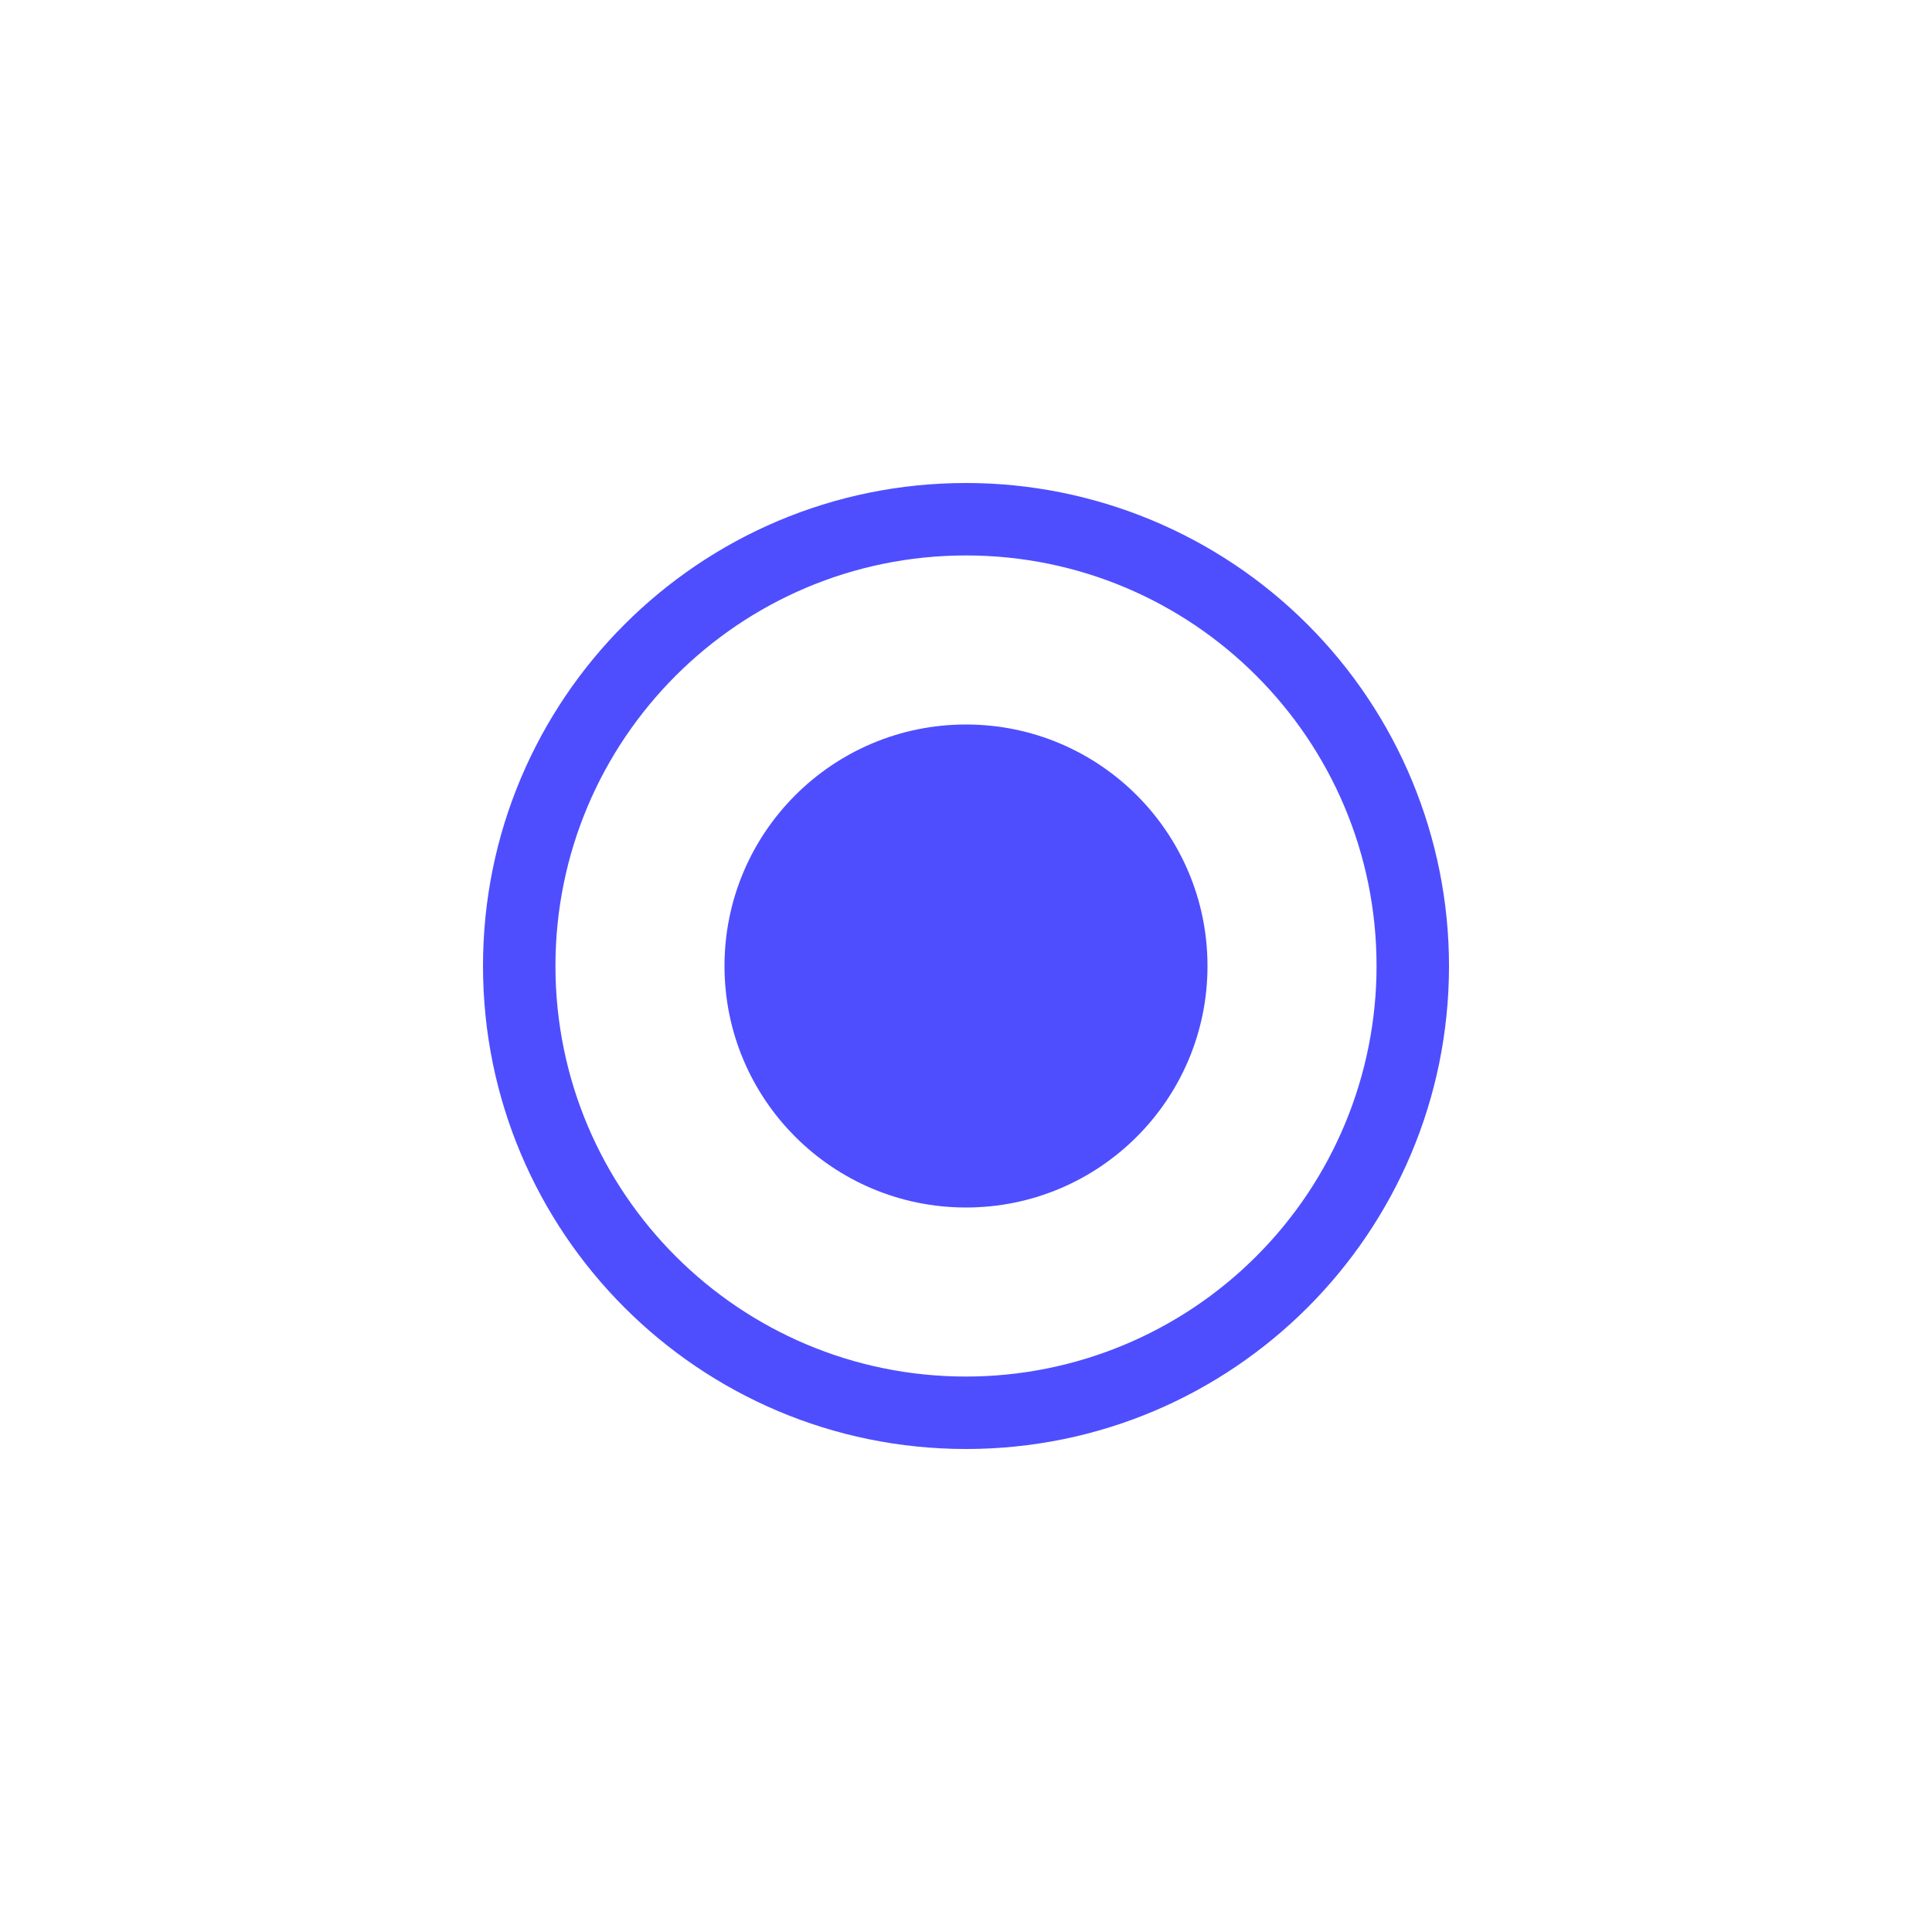
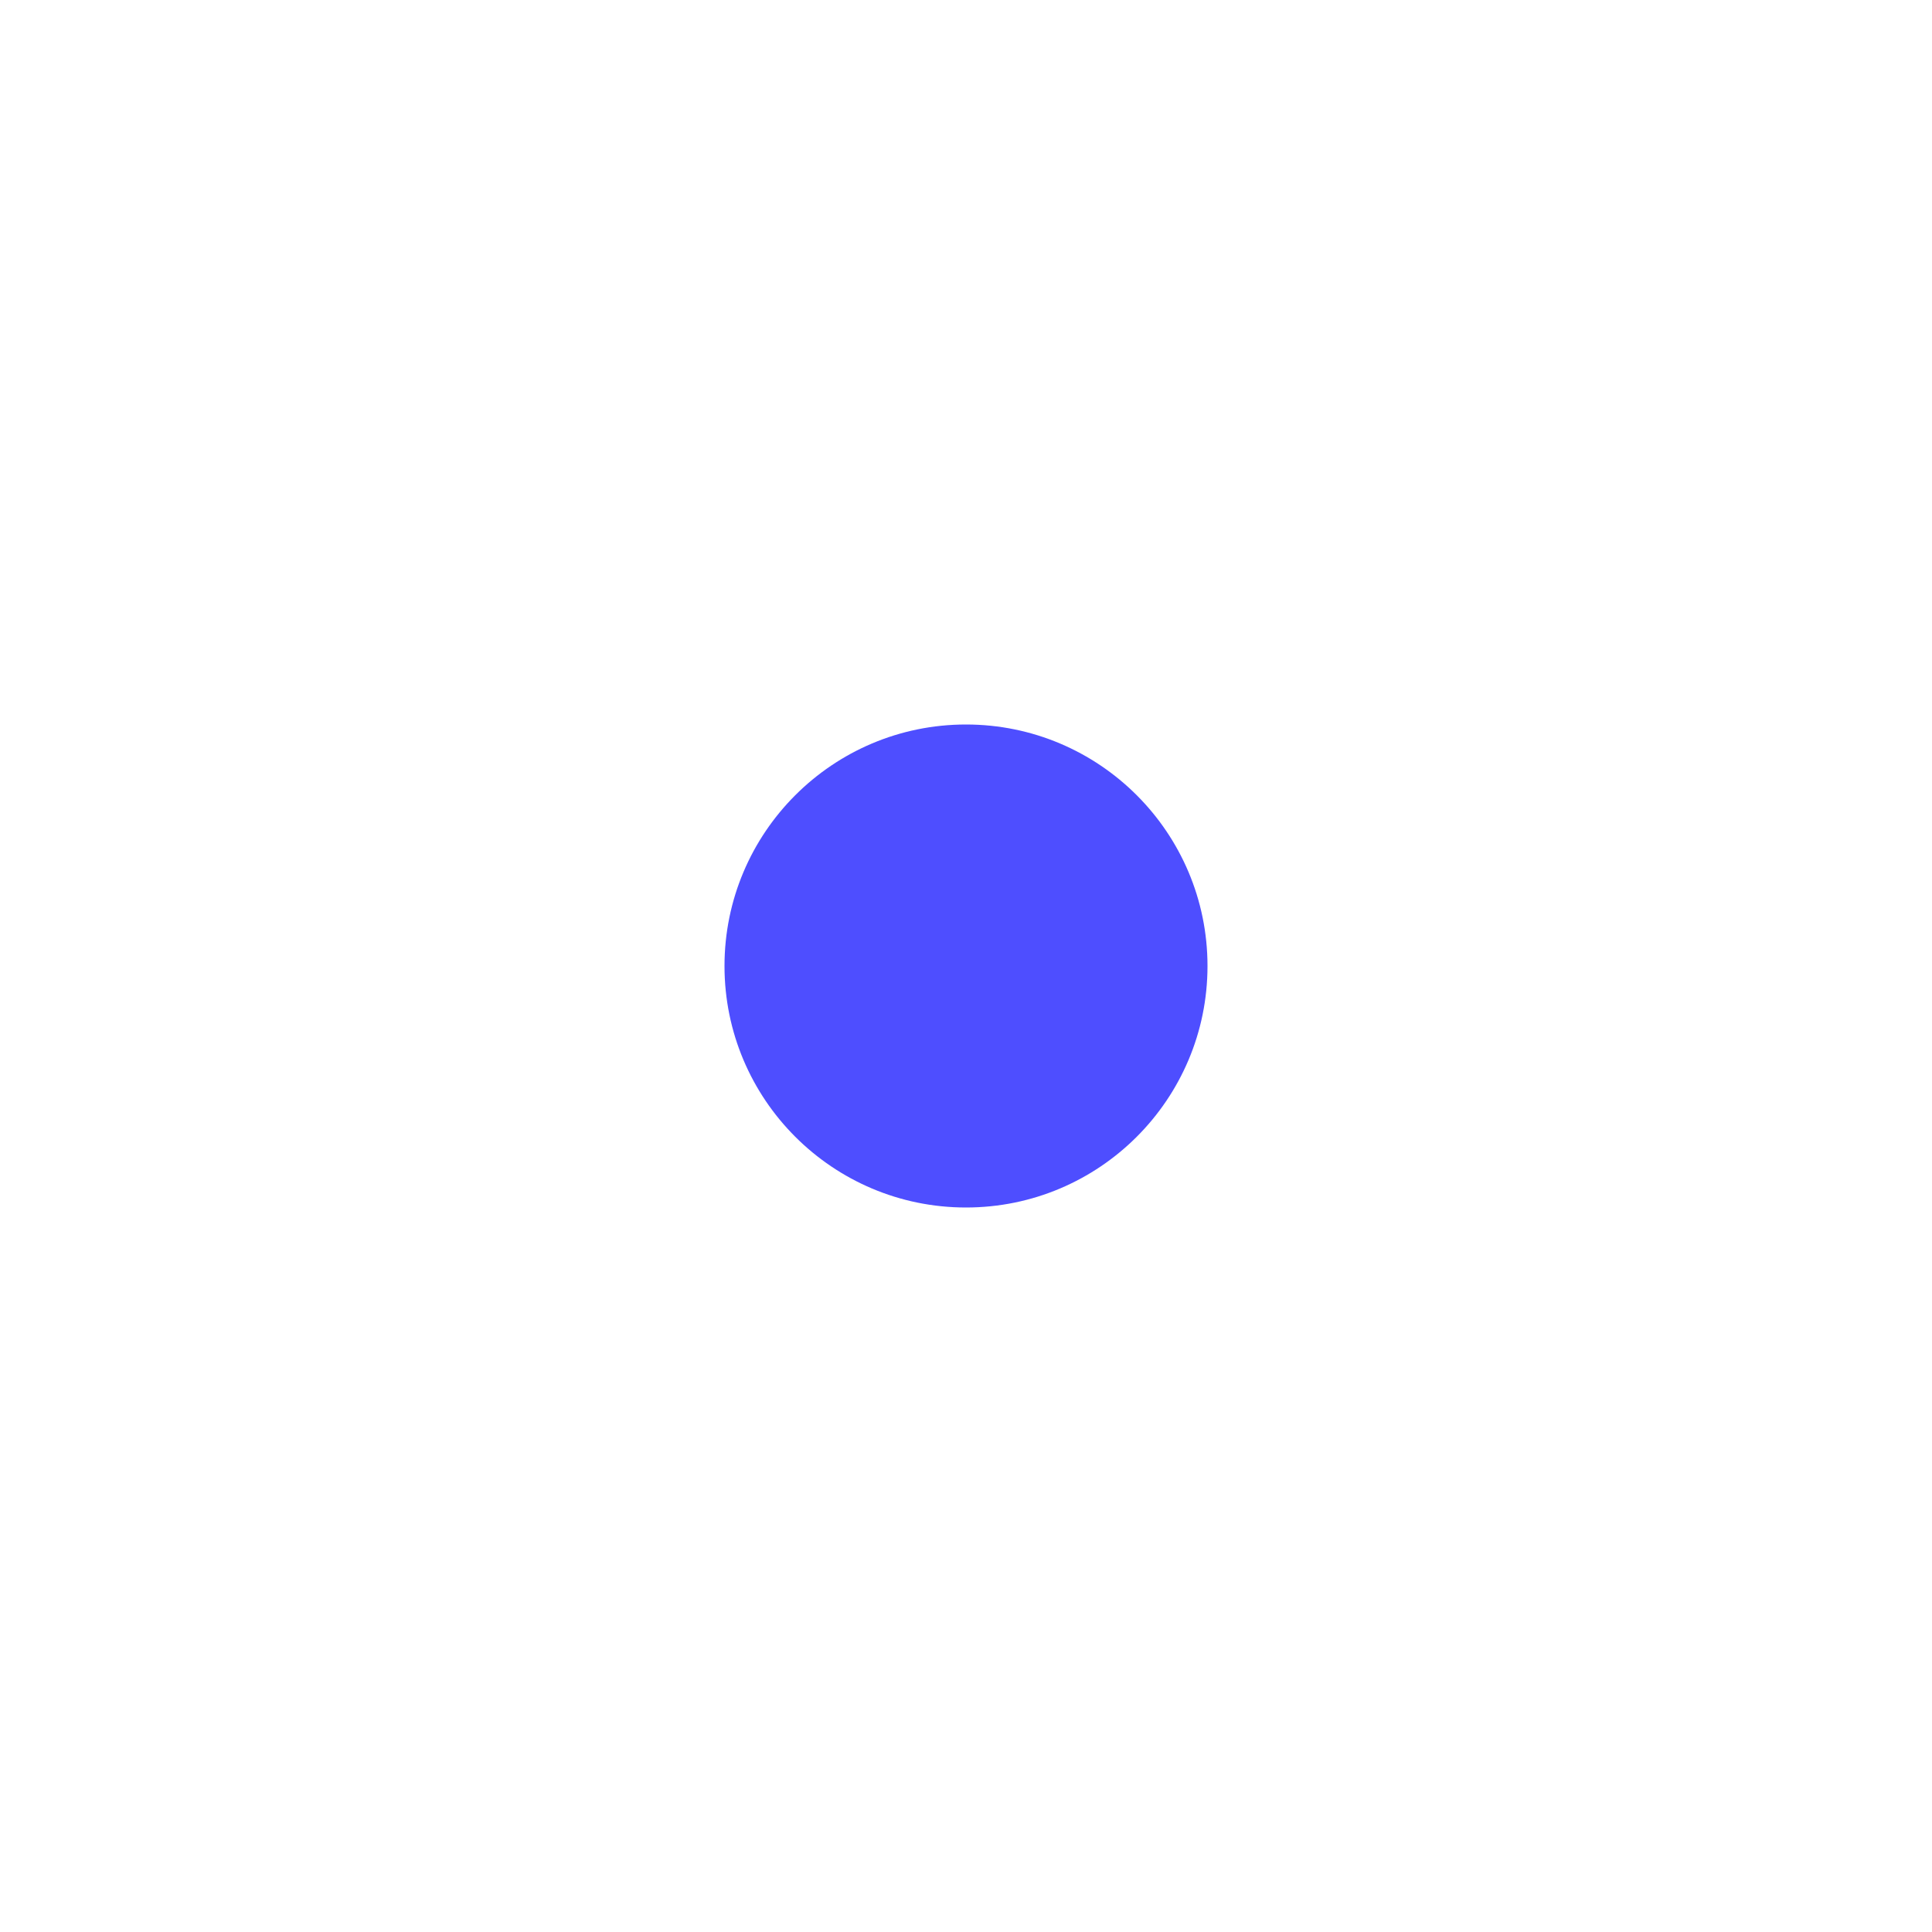
<svg xmlns="http://www.w3.org/2000/svg" width="40" height="40" viewBox="0 0 40 40" fill="none">
-   <path fill-rule="evenodd" clip-rule="evenodd" d="M10 20C10 14.477 14.477 10 20 10C22.652 10 25.196 11.054 27.071 12.929C28.946 14.804 30 17.348 30 20C30 25.523 25.523 30 20 30C14.477 30 10 25.523 10 20ZM11.5 20C11.5 24.694 15.306 28.5 20 28.5C22.254 28.5 24.416 27.605 26.01 26.01C27.605 24.416 28.5 22.254 28.5 20C28.5 15.306 24.694 11.5 20 11.5C15.306 11.5 11.5 15.306 11.5 20Z" fill="#4E4EFF" />
  <path d="M20 15C17.239 15 15 17.239 15 20C15 22.761 17.239 25 20 25C22.761 25 25 22.761 25 20C25 17.239 22.761 15 20 15Z" fill="#4E4EFF" />
</svg>